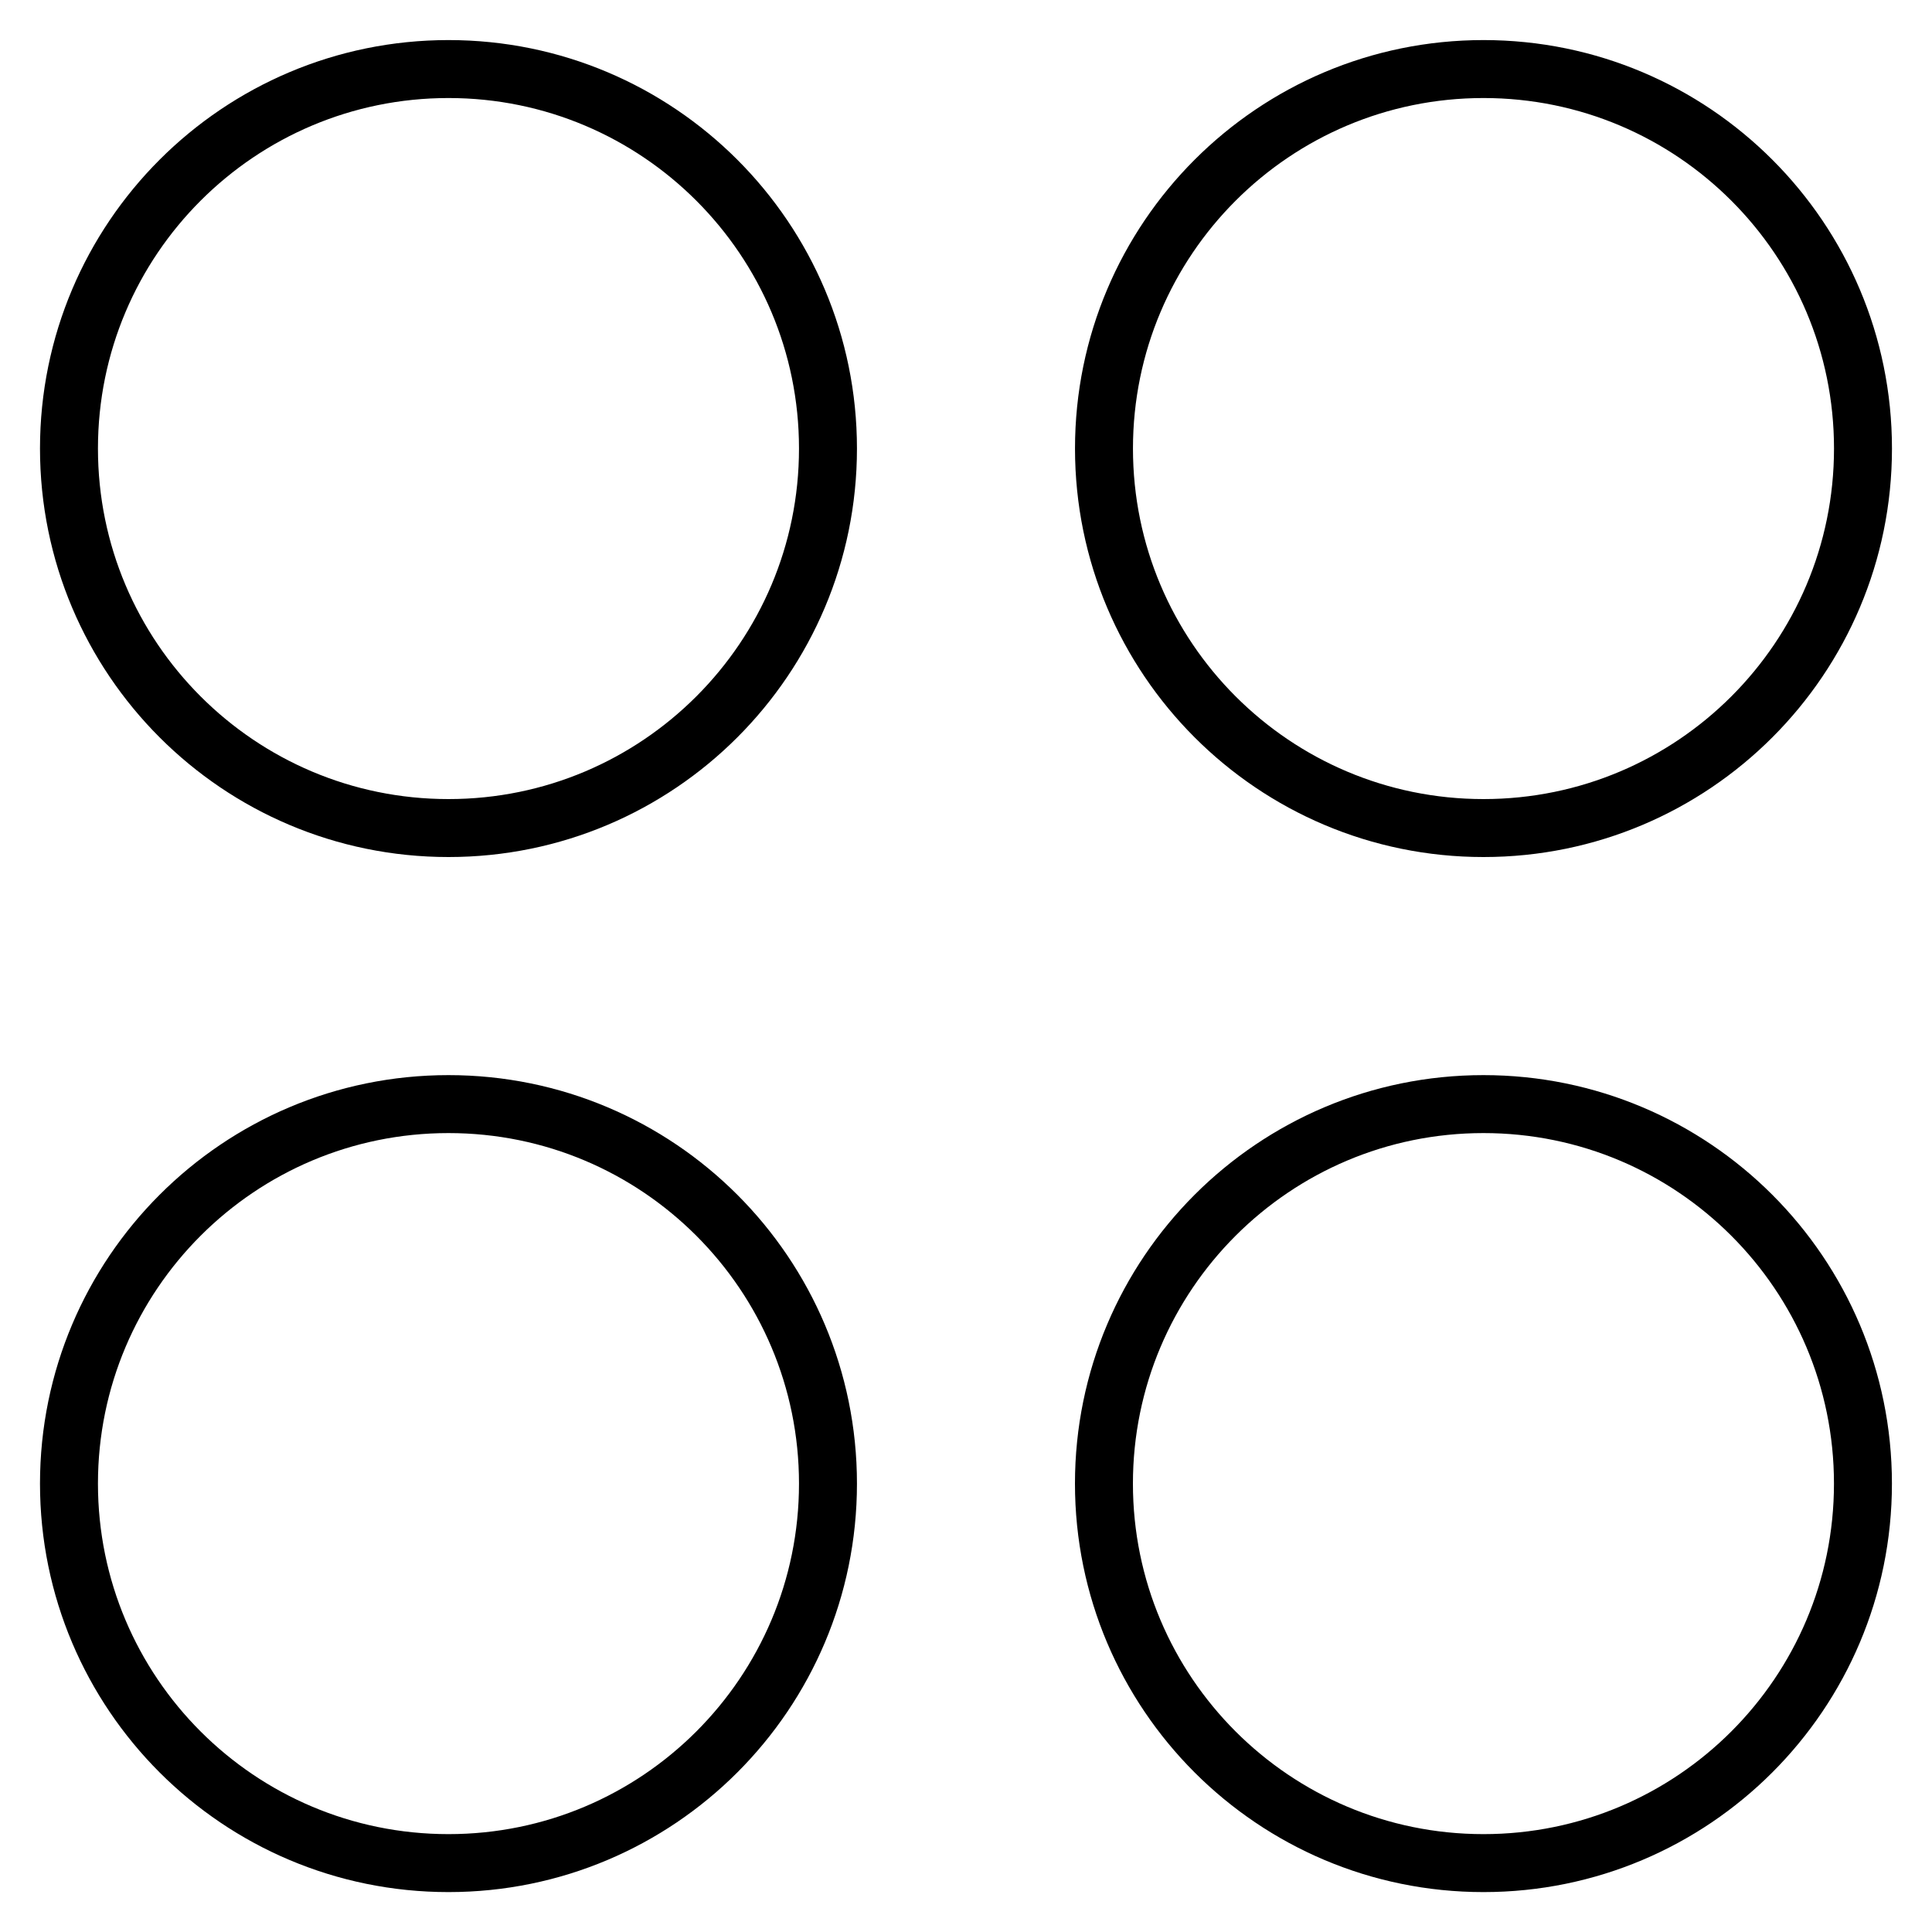
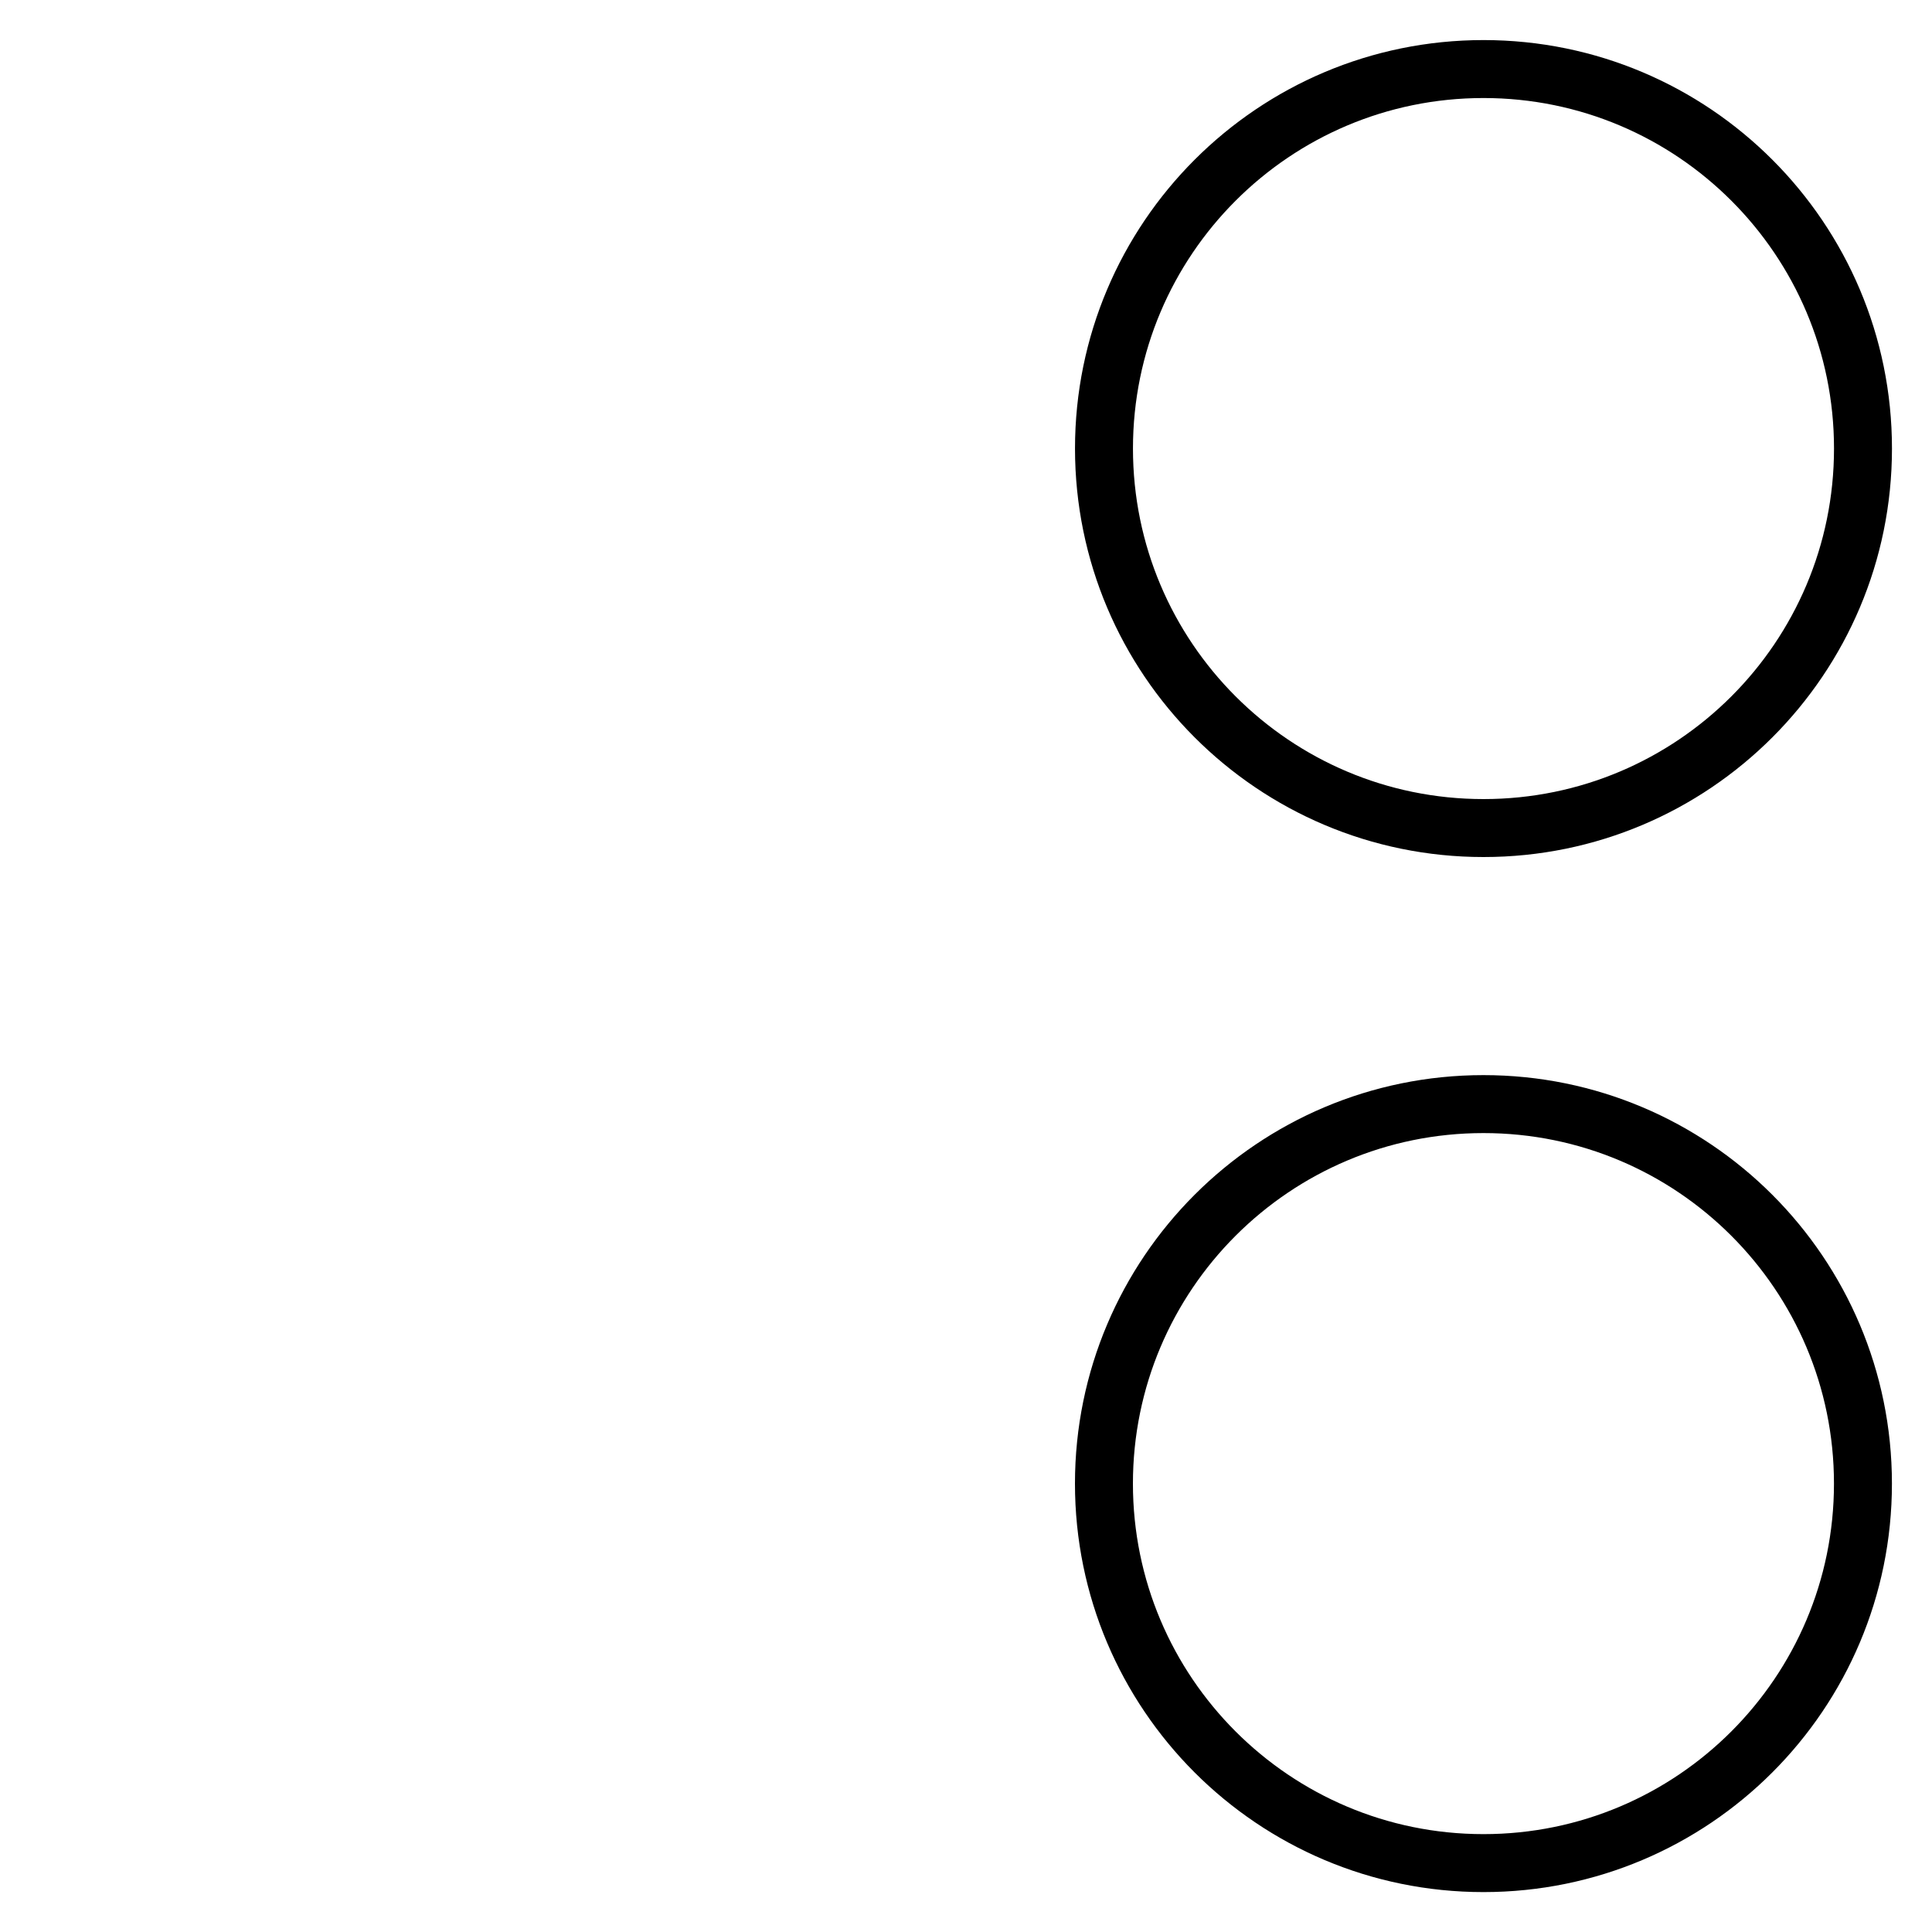
<svg xmlns="http://www.w3.org/2000/svg" width="50" height="50" viewBox="0 0 50 50" fill="none">
-   <path d="M11.607 21.43C17.031 21.43 21.428 17.033 21.428 11.608C21.428 6.184 17.031 1.787 11.607 1.787C6.182 1.787 1.785 6.184 1.785 11.608C1.785 17.033 6.182 21.43 11.607 21.43Z" stroke="currentColor" stroke-width="1.5" stroke-linecap="round" stroke-linejoin="round" />
  <path d="M38.393 21.43C43.817 21.43 48.214 17.033 48.214 11.608C48.214 6.184 43.817 1.787 38.393 1.787C32.968 1.787 28.571 6.184 28.571 11.608C28.571 17.033 32.968 21.43 38.393 21.43Z" stroke="currentColor" stroke-width="1.5" stroke-linecap="round" stroke-linejoin="round" />
-   <path d="M11.607 48.217C17.031 48.217 21.428 43.82 21.428 38.396C21.428 32.971 17.031 28.574 11.607 28.574C6.182 28.574 1.785 32.971 1.785 38.396C1.785 43.82 6.182 48.217 11.607 48.217Z" stroke="currentColor" stroke-width="1.5" stroke-linecap="round" stroke-linejoin="round" />
  <path d="M38.392 48.217C43.816 48.217 48.213 43.82 48.213 38.396C48.213 32.971 43.816 28.574 38.392 28.574C32.968 28.574 28.57 32.971 28.57 38.396C28.57 43.82 32.968 48.217 38.392 48.217Z" stroke="currentColor" stroke-width="1.5" stroke-linecap="round" stroke-linejoin="round" />
</svg>